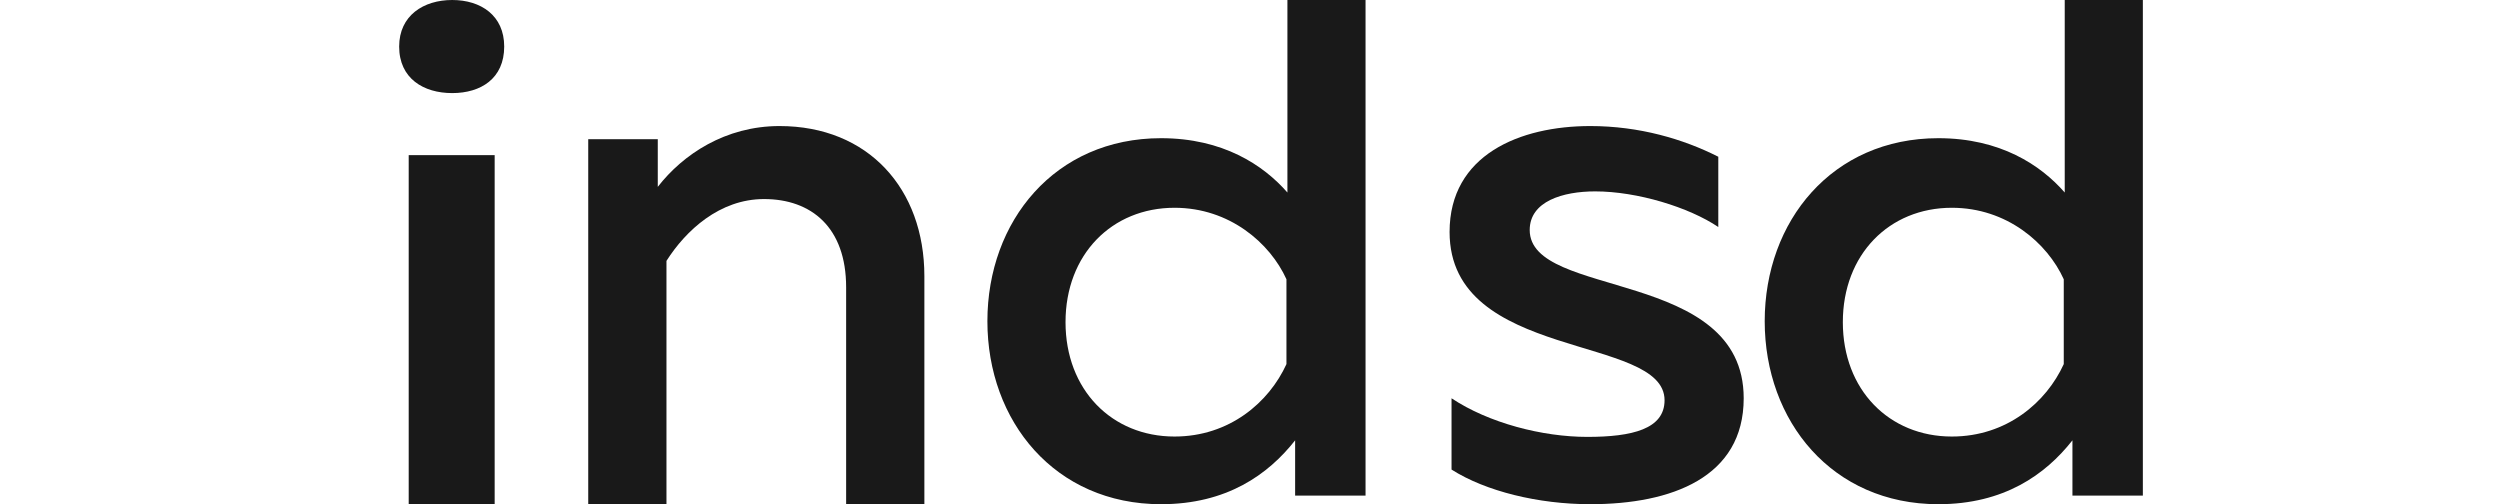
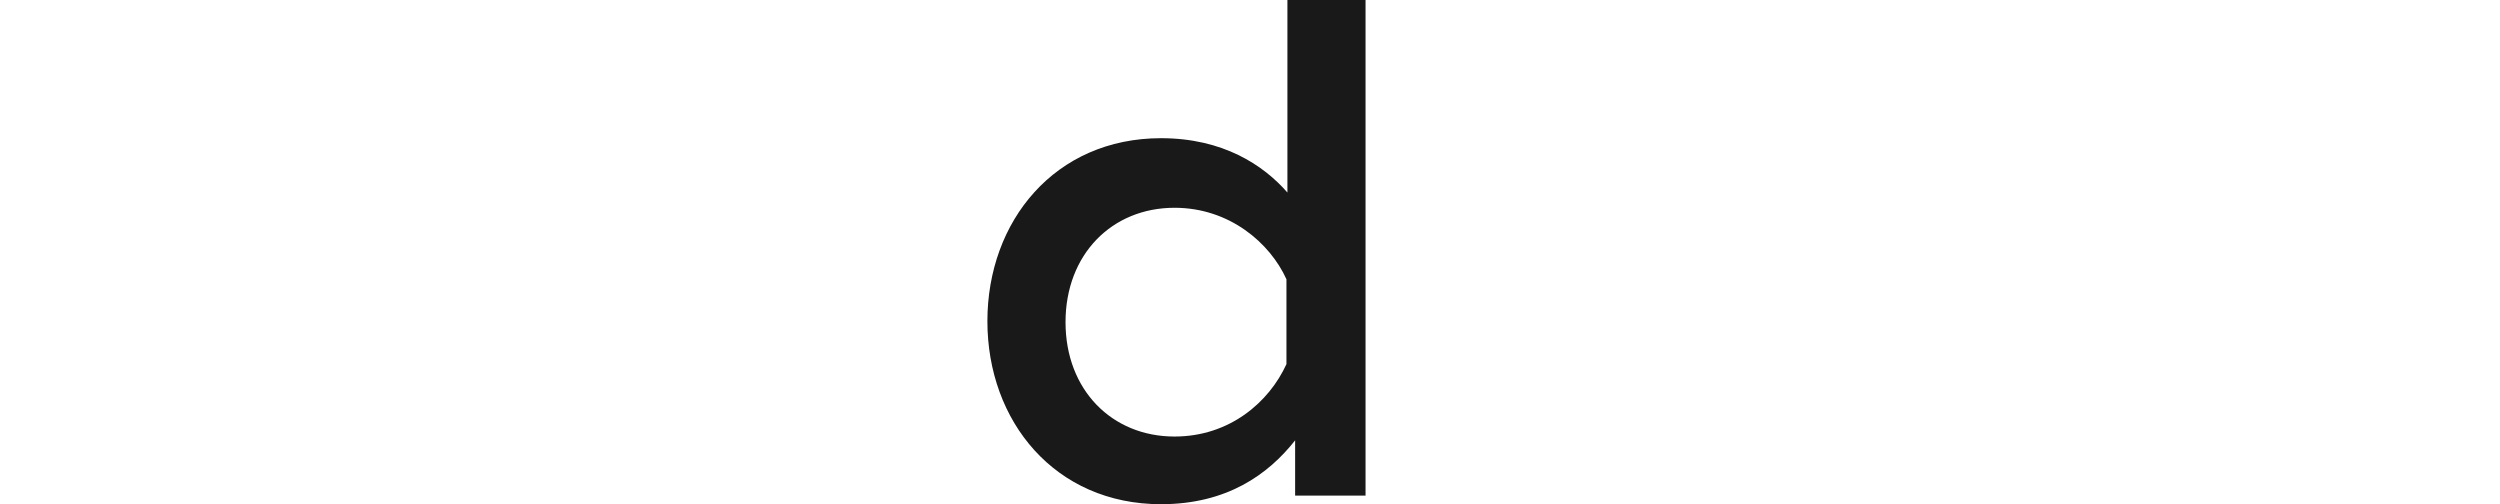
<svg xmlns="http://www.w3.org/2000/svg" width="119" height="24" viewBox="0 0 119 24" fill="none">
-   <path d="M21.525 4.431C20.162 4.431 19 3.738 19 2.215C19 0.738 20.162 0 21.525 0C22.889 0 24 0.738 24 2.215C24 3.738 22.889 4.431 21.525 4.431ZM19.454 24V7.385H23.546V24H19.454Z" fill="#191919" />
-   <path d="M37.103 6C41.333 6 44 8.992 44 13.142V24H40.276V13.673C40.276 10.826 38.621 9.475 36.368 9.475C34.253 9.475 32.644 10.97 31.724 12.418V24H28V6.627H31.31V8.895C32.506 7.351 34.529 6 37.103 6Z" fill="#191919" />
  <path d="M65 0V23.592H61.648V20.96C60.362 22.594 58.388 24 55.265 24C50.214 24 47 20.053 47 15.289C47 10.525 50.214 6.578 55.265 6.578C58.204 6.578 60.133 7.849 61.281 9.164V0H65ZM55.908 9.89C52.923 9.89 50.719 12.113 50.719 15.335C50.719 18.556 52.923 20.779 55.908 20.779C58.526 20.779 60.408 19.146 61.235 17.331V13.293C60.454 11.569 58.526 9.89 55.908 9.89Z" fill="#191919" />
-   <path d="M75.698 6C78.023 6 80.116 6.613 81.791 7.461V10.806C80.395 9.864 77.93 9.11 75.93 9.11C74.395 9.11 72.814 9.581 72.814 10.948C72.814 14.246 83 12.738 83 18.958C83 22.728 79.558 24 75.698 24C73.233 24 70.721 23.387 69.093 22.351V18.958C70.861 20.136 73.419 20.796 75.558 20.796C77.698 20.796 79.233 20.419 79.233 19.052C79.233 15.895 69 17.215 69 11.042C69 7.366 72.349 6 75.698 6Z" fill="#191919" />
-   <path d="M102 0V23.592H98.648V20.96C97.362 22.594 95.388 24 92.265 24C87.214 24 84 20.053 84 15.289C84 10.525 87.214 6.578 92.265 6.578C95.204 6.578 97.133 7.849 98.281 9.164V0H102ZM92.908 9.89C89.924 9.89 87.719 12.113 87.719 15.335C87.719 18.556 89.924 20.779 92.908 20.779C95.525 20.779 97.408 19.146 98.235 17.331V13.293C97.454 11.569 95.525 9.89 92.908 9.89Z" fill="#191919" />
</svg>